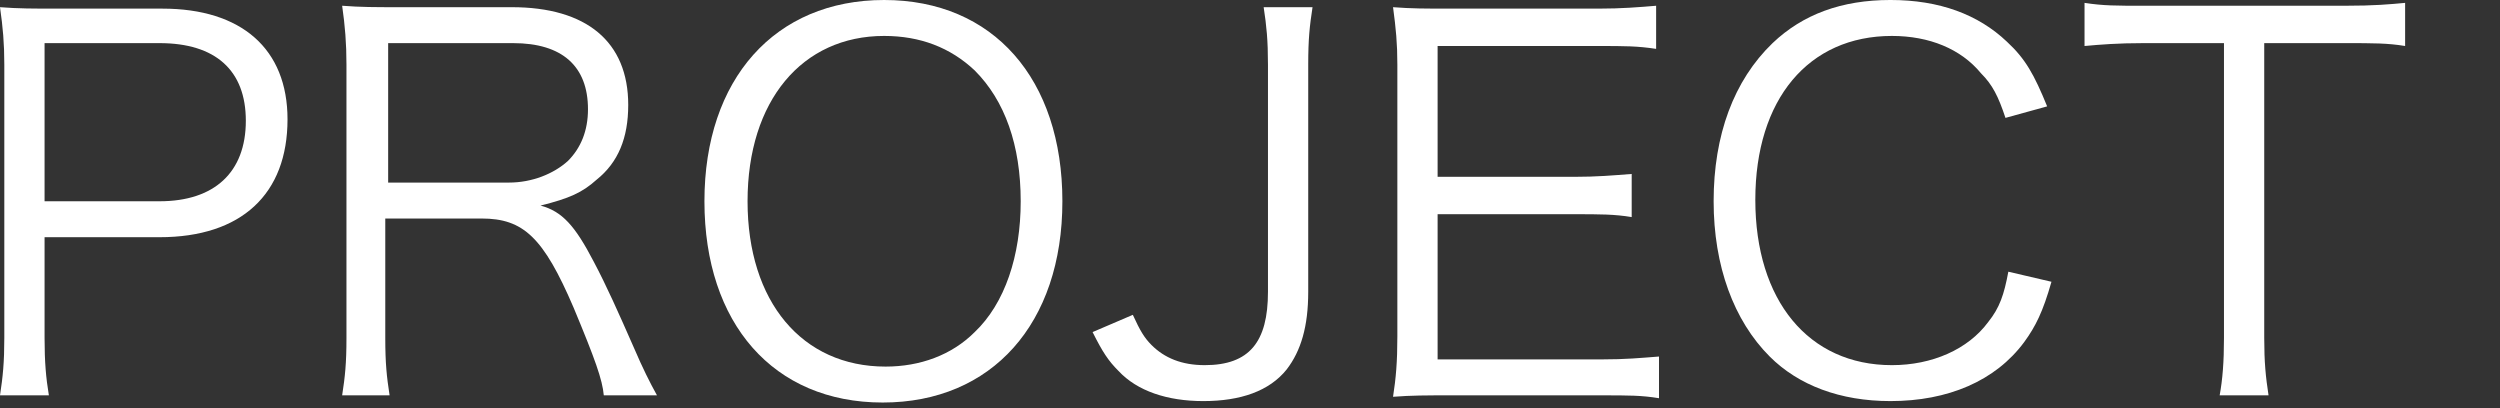
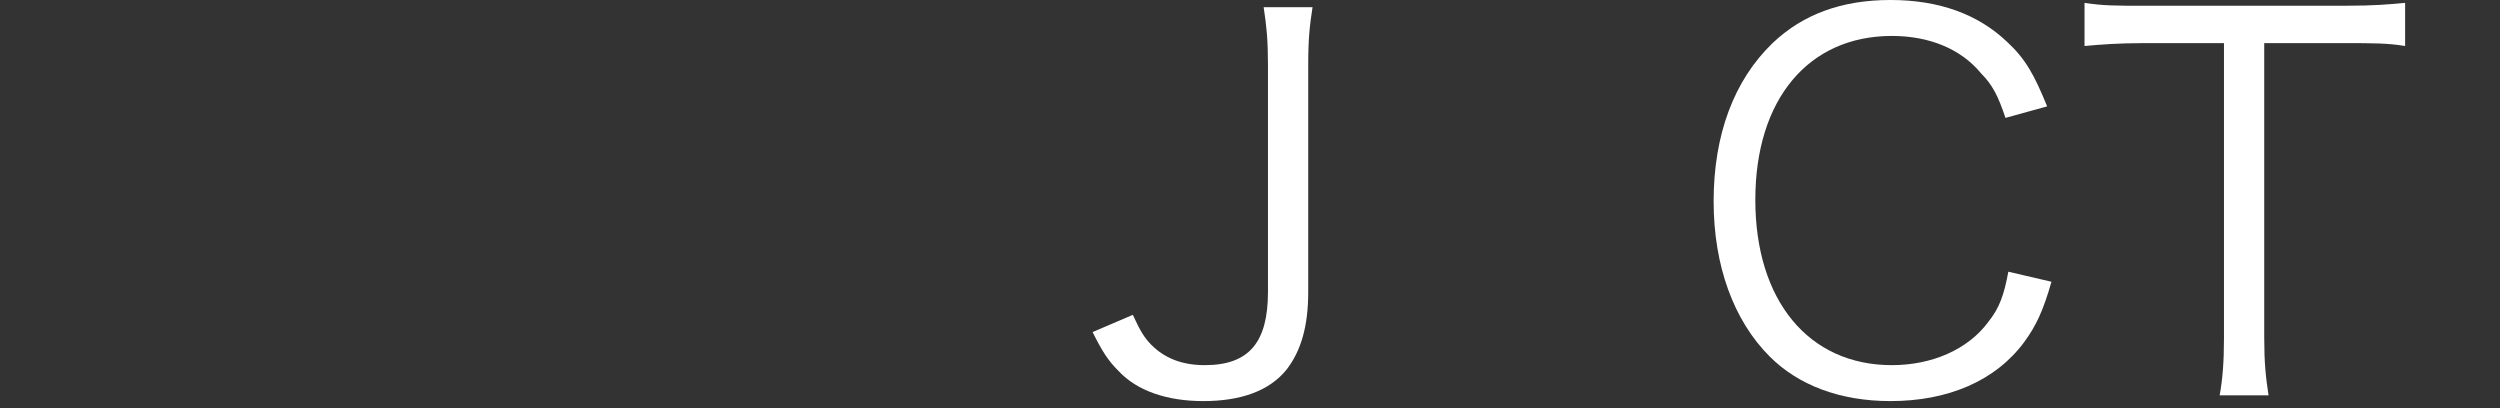
<svg xmlns="http://www.w3.org/2000/svg" version="1.1" id="レイヤー_1" x="0px" y="0px" width="173.9px" height="28.4px" viewBox="0 0 173.9 28.4" style="enable-background:new 0 0 173.9 28.4;" xml:space="preserve">
  <rect x="0" y="0" width="173.9" height="28.4" fill="#333333" stroke="none" />
  <style type="text/css">
	.st0{fill:#FFFFFF;}
</style>
  <g>
-     <path class="st0" d="M0,27.5c0.2-1.3,0.3-2.3,0.3-4v-19c0-1.5-0.1-2.6-0.3-4c1.3,0.1,2.3,0.1,4,0.1h7.3c5.5,0,8.7,2.8,8.7,7.7   c0,5.2-3.2,8.2-8.9,8.2h-8v7c0,1.7,0.1,2.8,0.3,4L0,27.5L0,27.5z M11.1,14c3.8,0,6-2,6-5.6c0-3.5-2.1-5.4-6-5.4h-8V14H11.1z" />
-     <path class="st0" d="M42,27.5c-0.1-1.1-0.6-2.5-2.1-6.1c-2.1-4.9-3.5-6.2-6.4-6.2h-6.7v8.3c0,1.8,0.1,2.7,0.3,4h-3.3   c0.2-1.3,0.3-2.2,0.3-4v-19c0-1.5-0.1-2.7-0.3-4.1c1.3,0.1,2.3,0.1,3.9,0.1h7.9c5.2,0,8.1,2.4,8.1,6.8c0,2.3-0.7,4-2.2,5.2   c-1,0.9-1.9,1.3-3.9,1.8c1.5,0.4,2.4,1.4,3.7,3.9c0.9,1.7,1.7,3.5,2.8,6c0.6,1.4,1.1,2.4,1.6,3.3L42,27.5L42,27.5z M35.4,12.7   c1.6,0,3.1-0.6,4.1-1.5c0.9-0.9,1.4-2.1,1.4-3.6c0-3-1.8-4.6-5.2-4.6h-8.7v9.7C26.9,12.7,35.4,12.7,35.4,12.7z" />
-     <path class="st0" d="M73.9,14c0,8.5-4.9,14-12.5,14c-7.6,0-12.4-5.5-12.4-14c0-8.5,4.9-14,12.5-14C69.1,0,73.9,5.5,73.9,14z    M67.8,23.1c2.1-2,3.2-5.3,3.2-9.1c0-3.9-1.1-7-3.2-9.1c-1.7-1.6-3.8-2.4-6.3-2.4C55.8,2.5,52,7,52,14s3.8,11.5,9.6,11.5   C64,25.5,66.2,24.7,67.8,23.1z" />
    <path class="st0" d="M91.3,0.5c-0.2,1.3-0.3,2.2-0.3,4v15.8c0,2.4-0.5,4.1-1.5,5.4c-1.2,1.5-3.2,2.2-5.8,2.2   c-2.5,0-4.6-0.7-5.9-2.1c-0.7-0.7-1.1-1.3-1.8-2.7l2.8-1.2c0.5,1.1,0.8,1.6,1.3,2.1c0.9,0.9,2.1,1.4,3.7,1.4c3.1,0,4.4-1.6,4.4-5.1   V4.5c0-1.7-0.1-2.7-0.3-4C87.9,0.5,91.3,0.5,91.3,0.5z" />
-     <path class="st0" d="M115.4,27.7c-1.2-0.2-2.1-0.2-4-0.2h-10.5c-1.7,0-2.7,0-4,0.1c0.2-1.3,0.3-2.4,0.3-4.2V4.5   c0-1.5-0.1-2.5-0.3-4c1.3,0.1,2.2,0.1,4,0.1h10.3c1.6,0,2.8-0.1,4-0.2v3c-1.3-0.2-2.2-0.2-4-0.2H100v9.1h9.5c1.6,0,2.7-0.1,4-0.2v3   c-1.2-0.2-2.2-0.2-4-0.2H100V25h11.4c1.7,0,2.7-0.1,4-0.2L115.4,27.7L115.4,27.7z" />
    <path class="st0" d="M139.5,8.2c-0.5-1.5-0.9-2.3-1.7-3.1c-1.4-1.7-3.6-2.6-6.2-2.6c-5.8,0-9.5,4.4-9.5,11.4c0,7,3.7,11.5,9.5,11.5   c2.8,0,5.3-1.1,6.7-3c0.8-1,1.1-1.9,1.4-3.5l3,0.7c-0.6,2.1-1.1,3.1-1.9,4.2c-2,2.7-5.3,4.1-9.3,4.1c-3.5,0-6.4-1.1-8.4-3.1   c-2.5-2.5-3.9-6.3-3.9-10.8c0-4.6,1.4-8.4,4.1-11c2.1-2,4.8-3,8.2-3c3.4,0,6.1,1,8.1,2.9c1.3,1.2,1.9,2.3,2.8,4.5L139.5,8.2z" />
    <path class="st0" d="M157.5,23.5c0,1.7,0.1,2.7,0.3,4h-3.4c0.2-1.1,0.3-2.3,0.3-4V3h-5.6c-1.8,0-3,0.1-4.1,0.2v-3   c1.3,0.2,2.2,0.2,4.1,0.2h14c2.1,0,3.1-0.1,4.2-0.2v3c-1.2-0.2-2.2-0.2-4.2-0.2h-5.6L157.5,23.5L157.5,23.5z" />
  </g>
</svg>